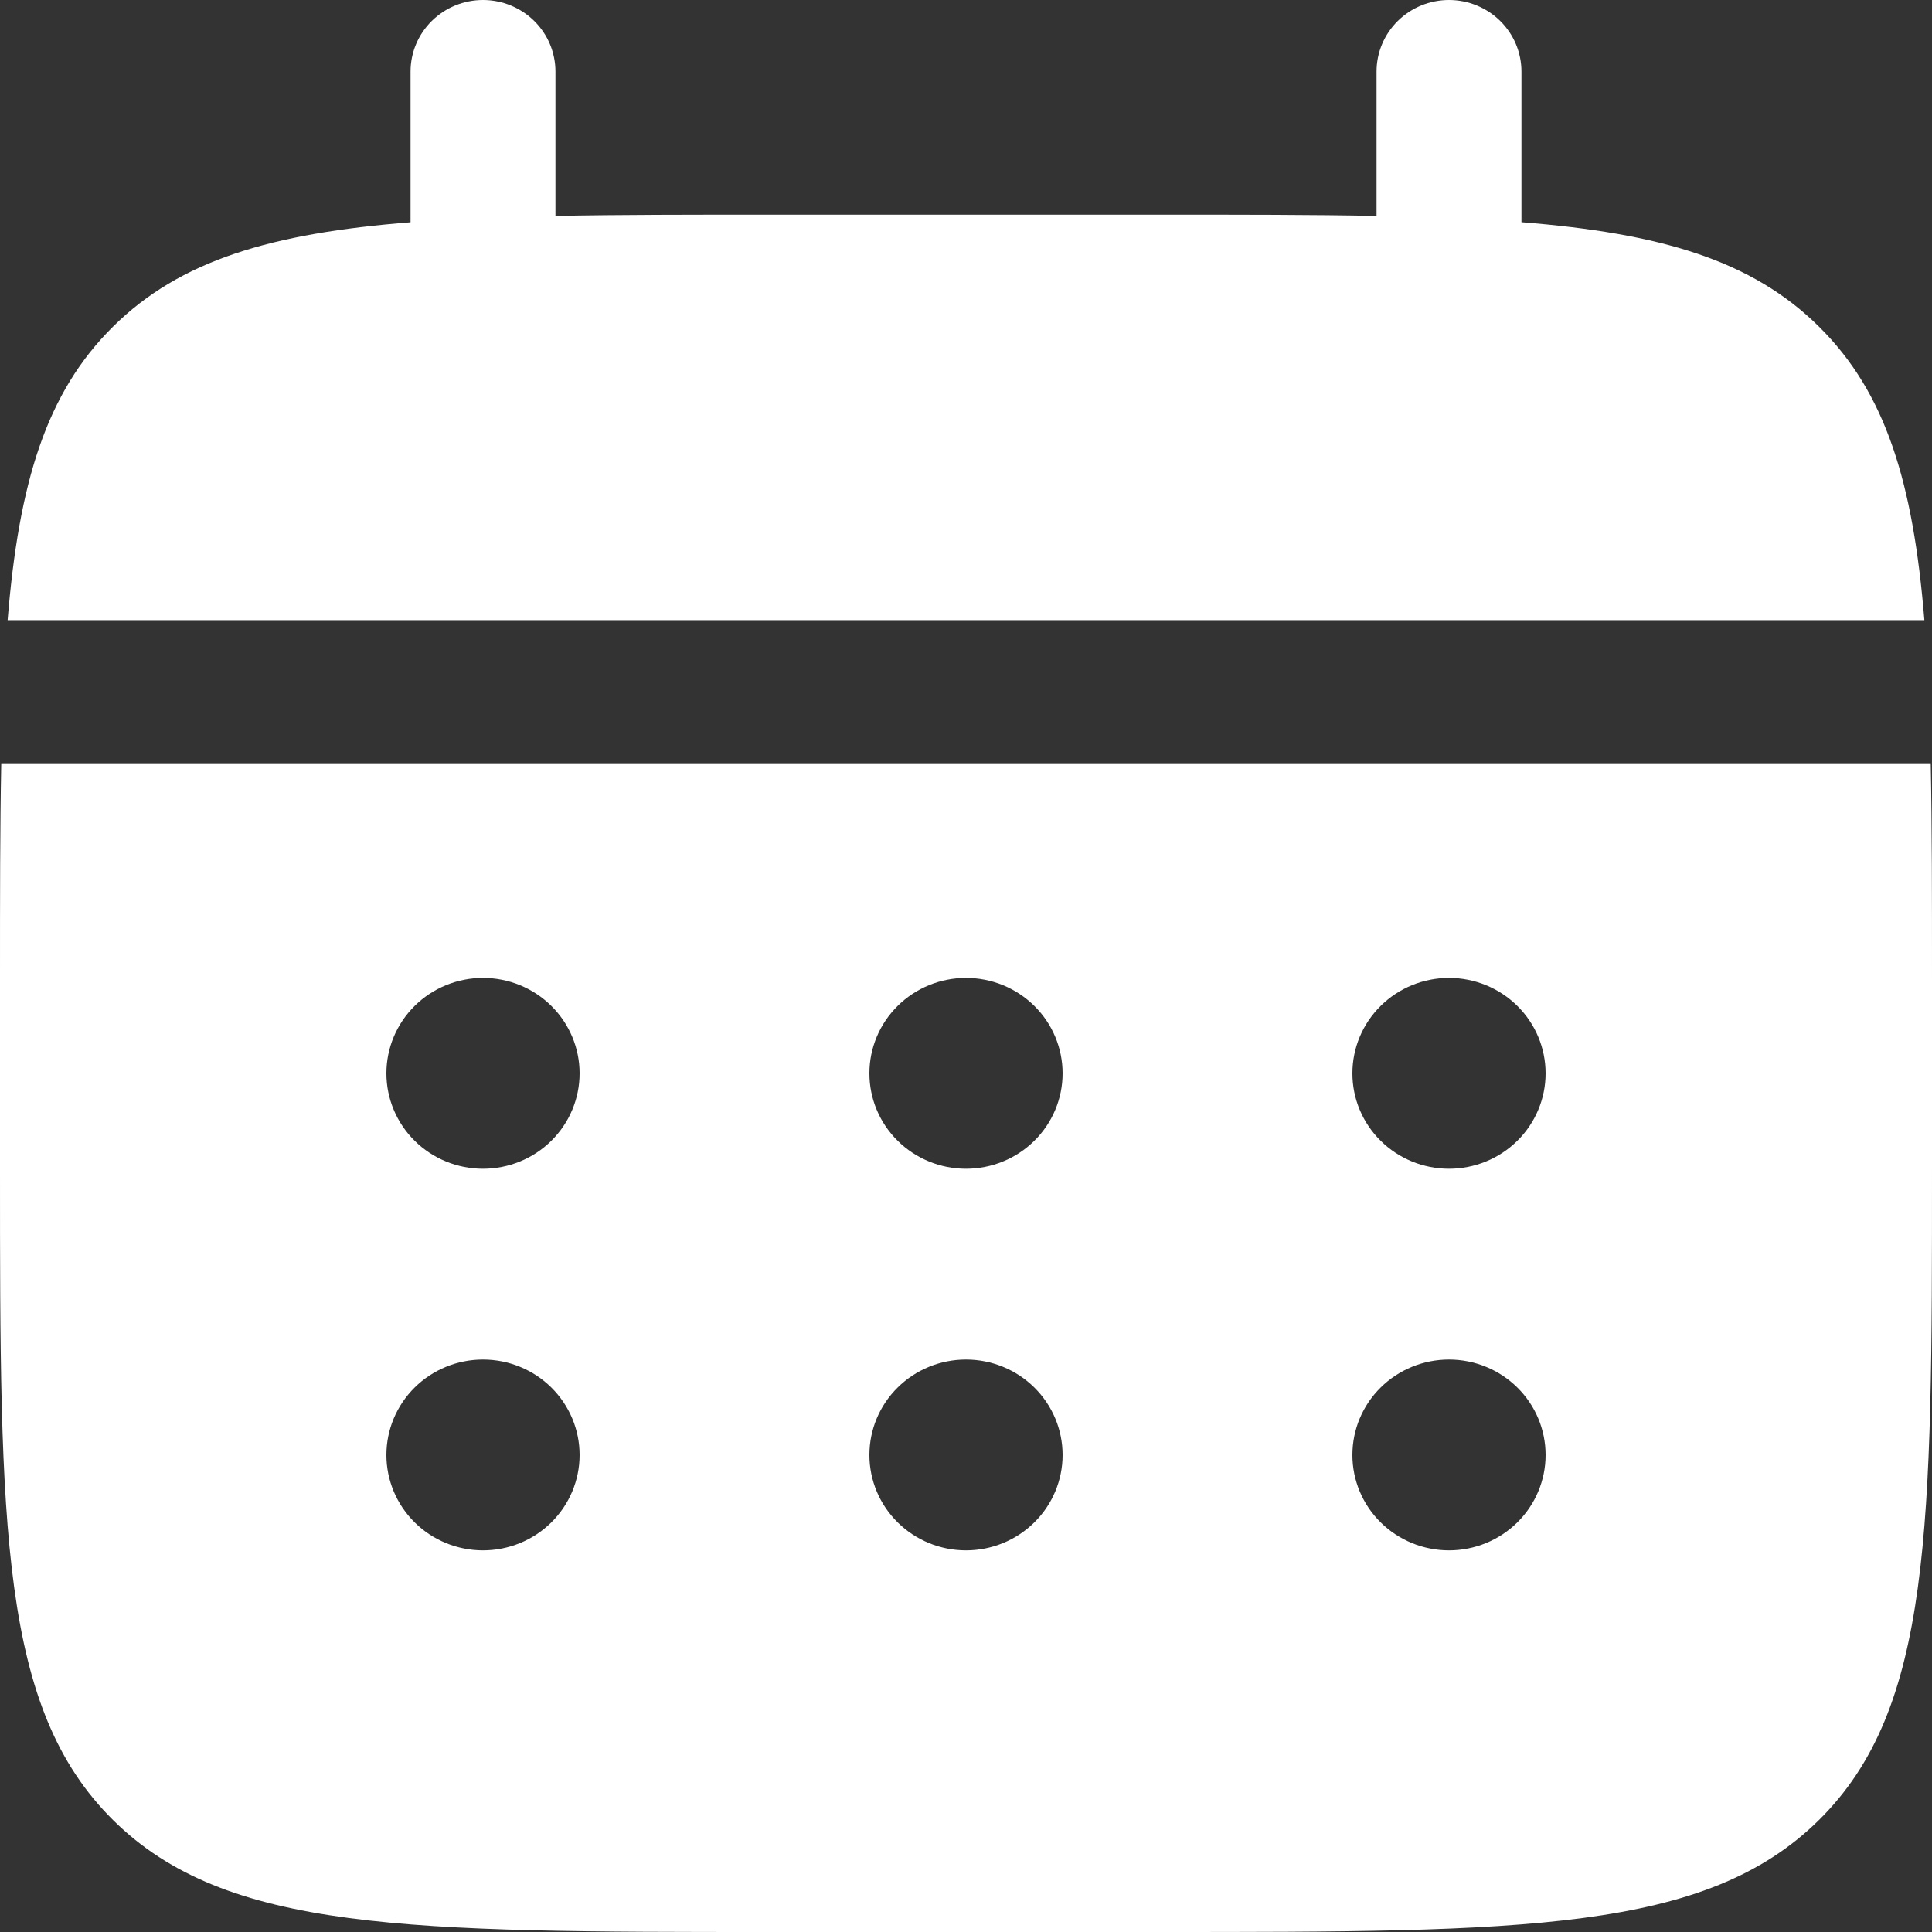
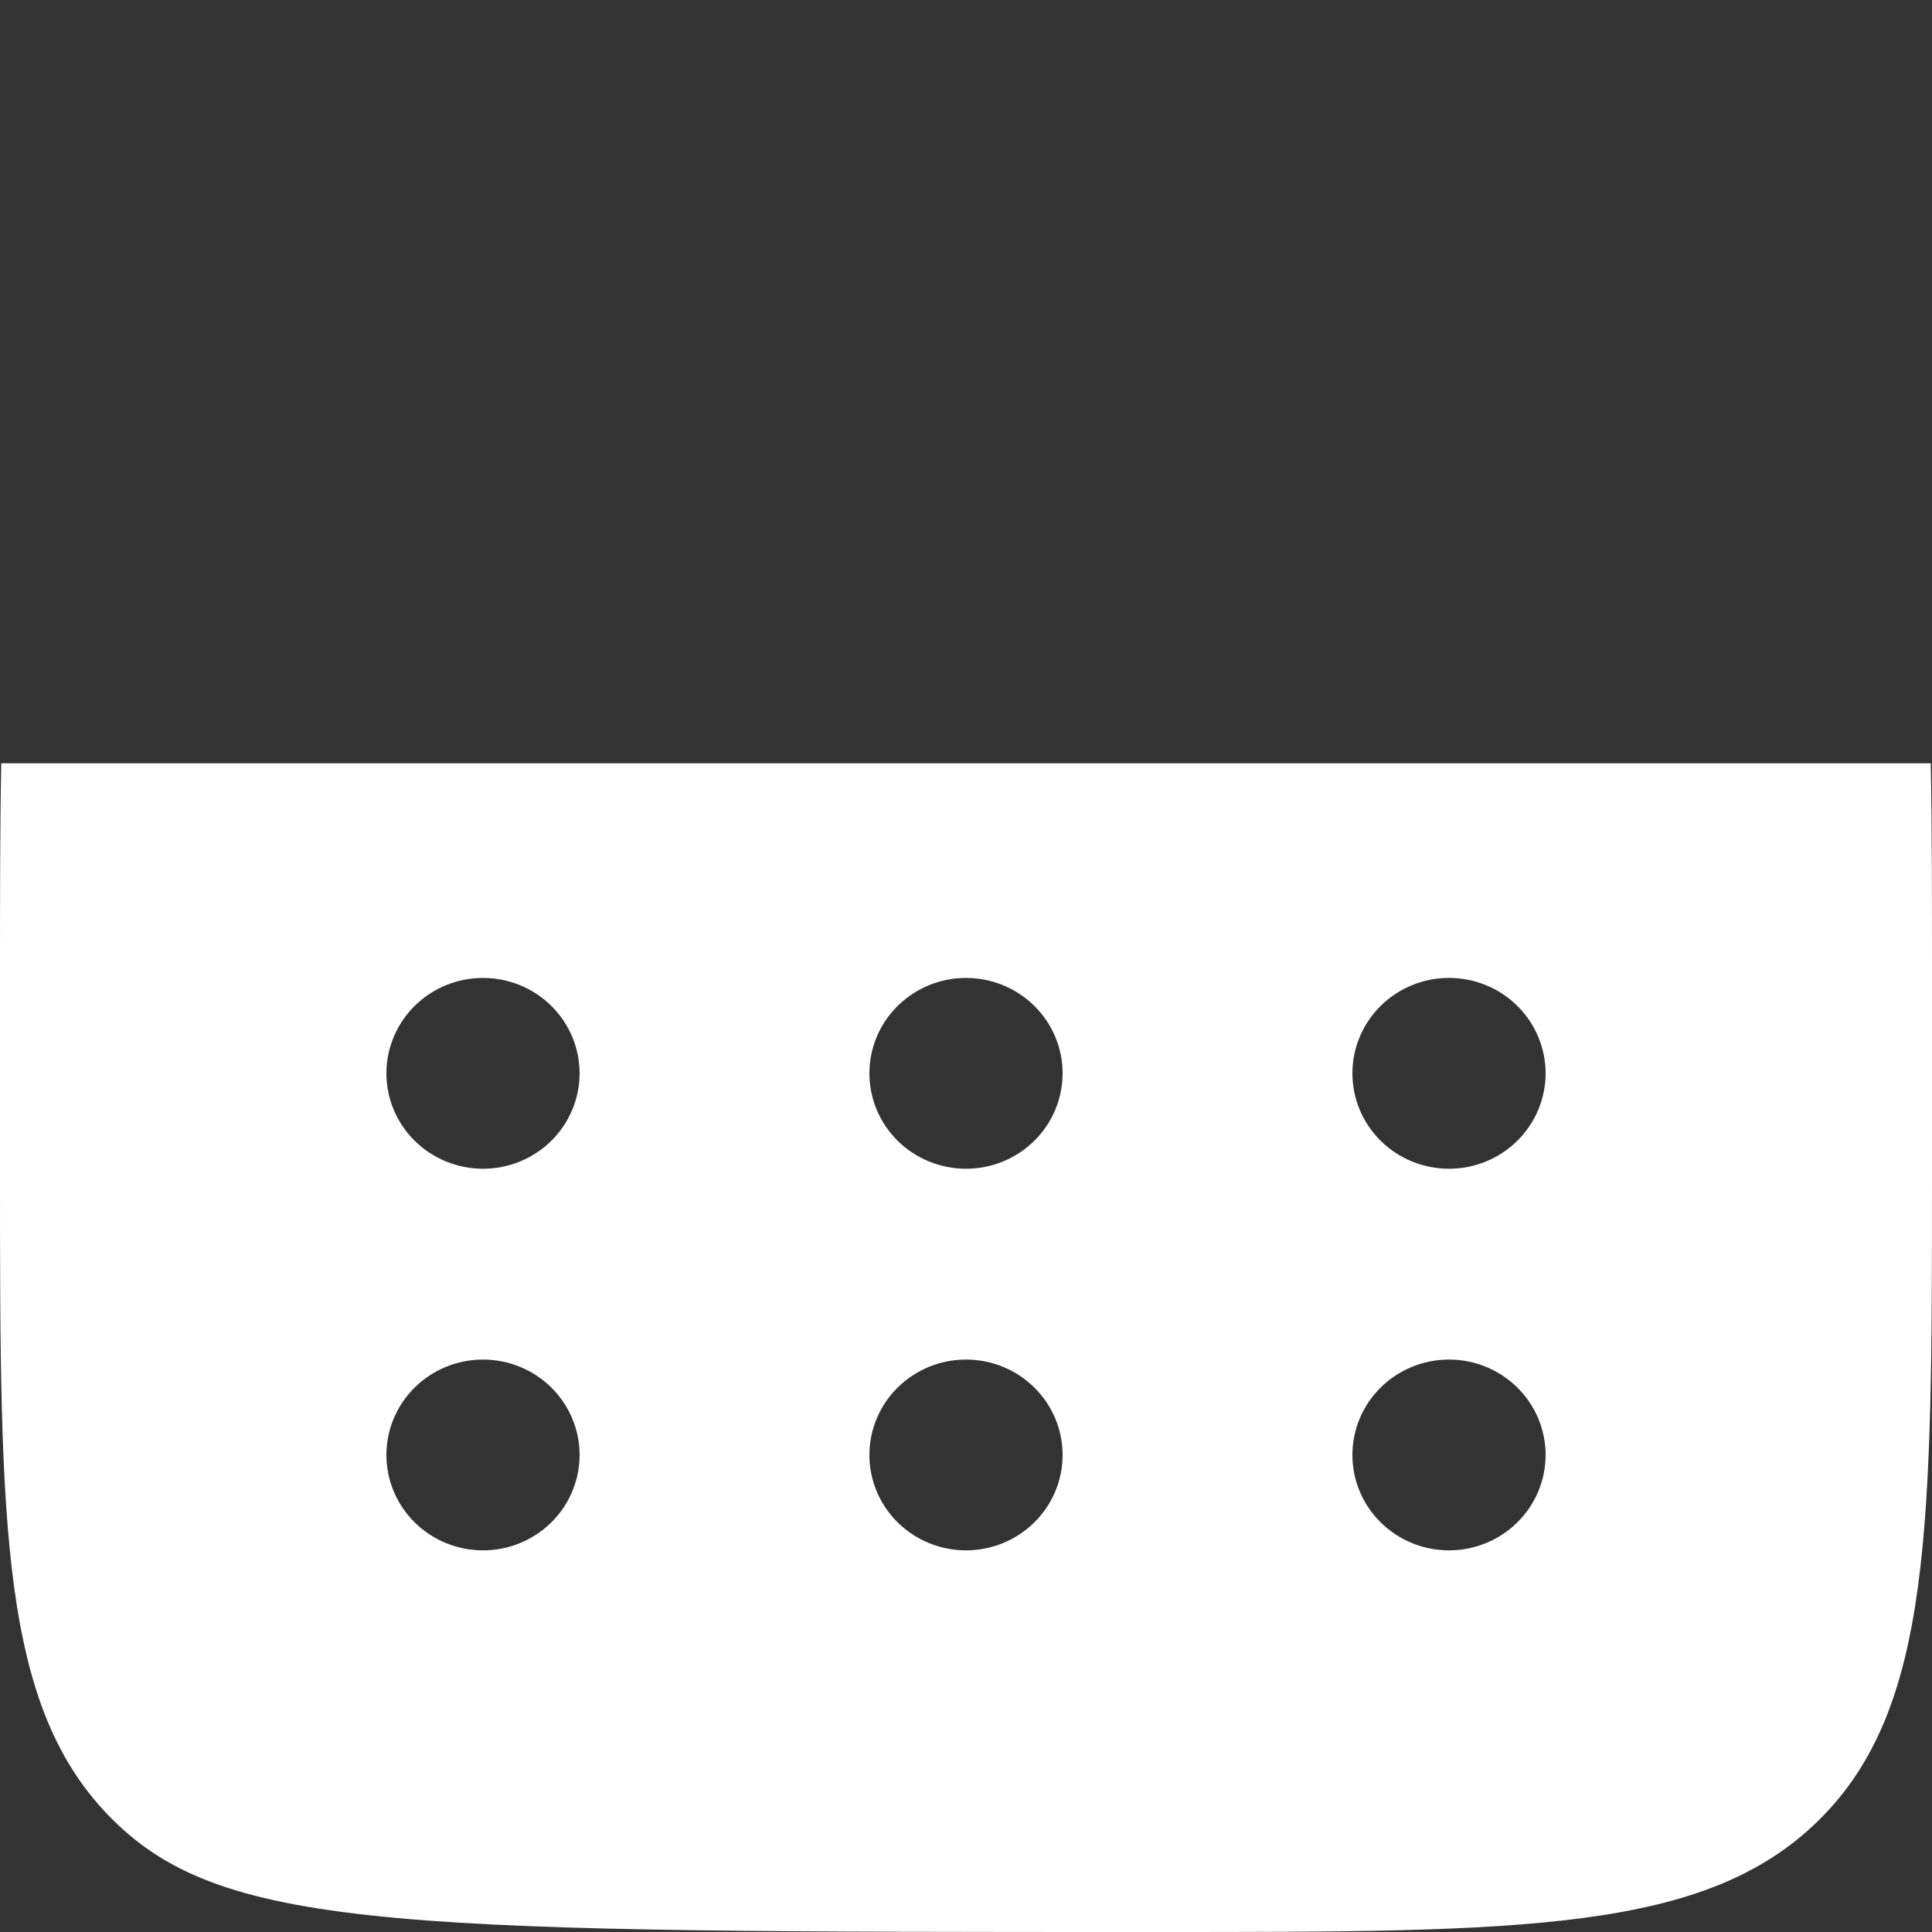
<svg xmlns="http://www.w3.org/2000/svg" width="54" height="54" viewBox="0 0 54 54" fill="none">
  <rect x="0" y="0" width="54" height="54" fill="#333333" stroke="none" />
-   <path d="M15.525 2C15.525 1.47 15.312 0.961 14.932 0.586C14.552 0.211 14.037 0 13.5 0C12.963 0 12.448 0.211 12.068 0.586C11.688 0.961 11.475 1.47 11.475 2V6.213C7.587 6.52 5.038 7.272 3.164 9.125C1.288 10.976 0.526 13.496 0.213 17.333H53.787C53.474 13.493 52.712 10.976 50.836 9.125C48.962 7.272 46.41 6.52 42.525 6.211V2C42.525 1.47 42.312 0.961 41.932 0.586C41.552 0.211 41.037 0 40.5 0C39.963 0 39.448 0.211 39.068 0.586C38.688 0.961 38.475 1.47 38.475 2V6.035C36.679 6 34.665 6 32.4 6H21.6C19.335 6 17.32 6 15.525 6.035V2Z" fill="white" />
-   <path fill-rule="evenodd" clip-rule="evenodd" d="M0 27.333C0 25.096 3.01749e-08 23.107 0.035 21.333H53.965C54 23.107 54 25.096 54 27.333V32.667C54 42.723 54 47.752 50.836 50.875C47.671 53.997 42.582 54 32.4 54H21.6C11.418 54 6.326 54 3.164 50.875C0.003 47.749 0 42.723 0 32.667V27.333ZM40.5 32.667C41.216 32.667 41.903 32.386 42.409 31.886C42.916 31.386 43.2 30.707 43.2 30C43.2 29.293 42.916 28.614 42.409 28.114C41.903 27.614 41.216 27.333 40.5 27.333C39.784 27.333 39.097 27.614 38.591 28.114C38.084 28.614 37.8 29.293 37.8 30C37.8 30.707 38.084 31.386 38.591 31.886C39.097 32.386 39.784 32.667 40.5 32.667ZM40.5 43.333C41.216 43.333 41.903 43.052 42.409 42.552C42.916 42.052 43.2 41.374 43.2 40.667C43.2 39.959 42.916 39.281 42.409 38.781C41.903 38.281 41.216 38 40.5 38C39.784 38 39.097 38.281 38.591 38.781C38.084 39.281 37.8 39.959 37.8 40.667C37.8 41.374 38.084 42.052 38.591 42.552C39.097 43.052 39.784 43.333 40.5 43.333ZM29.7 30C29.7 30.707 29.416 31.386 28.909 31.886C28.403 32.386 27.716 32.667 27 32.667C26.284 32.667 25.597 32.386 25.091 31.886C24.584 31.386 24.3 30.707 24.3 30C24.3 29.293 24.584 28.614 25.091 28.114C25.597 27.614 26.284 27.333 27 27.333C27.716 27.333 28.403 27.614 28.909 28.114C29.416 28.614 29.7 29.293 29.7 30ZM29.7 40.667C29.7 41.374 29.416 42.052 28.909 42.552C28.403 43.052 27.716 43.333 27 43.333C26.284 43.333 25.597 43.052 25.091 42.552C24.584 42.052 24.3 41.374 24.3 40.667C24.3 39.959 24.584 39.281 25.091 38.781C25.597 38.281 26.284 38 27 38C27.716 38 28.403 38.281 28.909 38.781C29.416 39.281 29.7 39.959 29.7 40.667ZM13.5 32.667C14.216 32.667 14.903 32.386 15.409 31.886C15.915 31.386 16.2 30.707 16.2 30C16.2 29.293 15.915 28.614 15.409 28.114C14.903 27.614 14.216 27.333 13.5 27.333C12.784 27.333 12.097 27.614 11.591 28.114C11.085 28.614 10.8 29.293 10.8 30C10.8 30.707 11.085 31.386 11.591 31.886C12.097 32.386 12.784 32.667 13.5 32.667ZM13.5 43.333C14.216 43.333 14.903 43.052 15.409 42.552C15.915 42.052 16.2 41.374 16.2 40.667C16.2 39.959 15.915 39.281 15.409 38.781C14.903 38.281 14.216 38 13.5 38C12.784 38 12.097 38.281 11.591 38.781C11.085 39.281 10.8 39.959 10.8 40.667C10.8 41.374 11.085 42.052 11.591 42.552C12.097 43.052 12.784 43.333 13.5 43.333Z" fill="white" />
+   <path fill-rule="evenodd" clip-rule="evenodd" d="M0 27.333C0 25.096 3.01749e-08 23.107 0.035 21.333H53.965C54 23.107 54 25.096 54 27.333V32.667C54 42.723 54 47.752 50.836 50.875C47.671 53.997 42.582 54 32.4 54C11.418 54 6.326 54 3.164 50.875C0.003 47.749 0 42.723 0 32.667V27.333ZM40.5 32.667C41.216 32.667 41.903 32.386 42.409 31.886C42.916 31.386 43.2 30.707 43.2 30C43.2 29.293 42.916 28.614 42.409 28.114C41.903 27.614 41.216 27.333 40.5 27.333C39.784 27.333 39.097 27.614 38.591 28.114C38.084 28.614 37.8 29.293 37.8 30C37.8 30.707 38.084 31.386 38.591 31.886C39.097 32.386 39.784 32.667 40.5 32.667ZM40.5 43.333C41.216 43.333 41.903 43.052 42.409 42.552C42.916 42.052 43.2 41.374 43.2 40.667C43.2 39.959 42.916 39.281 42.409 38.781C41.903 38.281 41.216 38 40.5 38C39.784 38 39.097 38.281 38.591 38.781C38.084 39.281 37.8 39.959 37.8 40.667C37.8 41.374 38.084 42.052 38.591 42.552C39.097 43.052 39.784 43.333 40.5 43.333ZM29.7 30C29.7 30.707 29.416 31.386 28.909 31.886C28.403 32.386 27.716 32.667 27 32.667C26.284 32.667 25.597 32.386 25.091 31.886C24.584 31.386 24.3 30.707 24.3 30C24.3 29.293 24.584 28.614 25.091 28.114C25.597 27.614 26.284 27.333 27 27.333C27.716 27.333 28.403 27.614 28.909 28.114C29.416 28.614 29.7 29.293 29.7 30ZM29.7 40.667C29.7 41.374 29.416 42.052 28.909 42.552C28.403 43.052 27.716 43.333 27 43.333C26.284 43.333 25.597 43.052 25.091 42.552C24.584 42.052 24.3 41.374 24.3 40.667C24.3 39.959 24.584 39.281 25.091 38.781C25.597 38.281 26.284 38 27 38C27.716 38 28.403 38.281 28.909 38.781C29.416 39.281 29.7 39.959 29.7 40.667ZM13.5 32.667C14.216 32.667 14.903 32.386 15.409 31.886C15.915 31.386 16.2 30.707 16.2 30C16.2 29.293 15.915 28.614 15.409 28.114C14.903 27.614 14.216 27.333 13.5 27.333C12.784 27.333 12.097 27.614 11.591 28.114C11.085 28.614 10.8 29.293 10.8 30C10.8 30.707 11.085 31.386 11.591 31.886C12.097 32.386 12.784 32.667 13.5 32.667ZM13.5 43.333C14.216 43.333 14.903 43.052 15.409 42.552C15.915 42.052 16.2 41.374 16.2 40.667C16.2 39.959 15.915 39.281 15.409 38.781C14.903 38.281 14.216 38 13.5 38C12.784 38 12.097 38.281 11.591 38.781C11.085 39.281 10.8 39.959 10.8 40.667C10.8 41.374 11.085 42.052 11.591 42.552C12.097 43.052 12.784 43.333 13.5 43.333Z" fill="white" />
</svg>